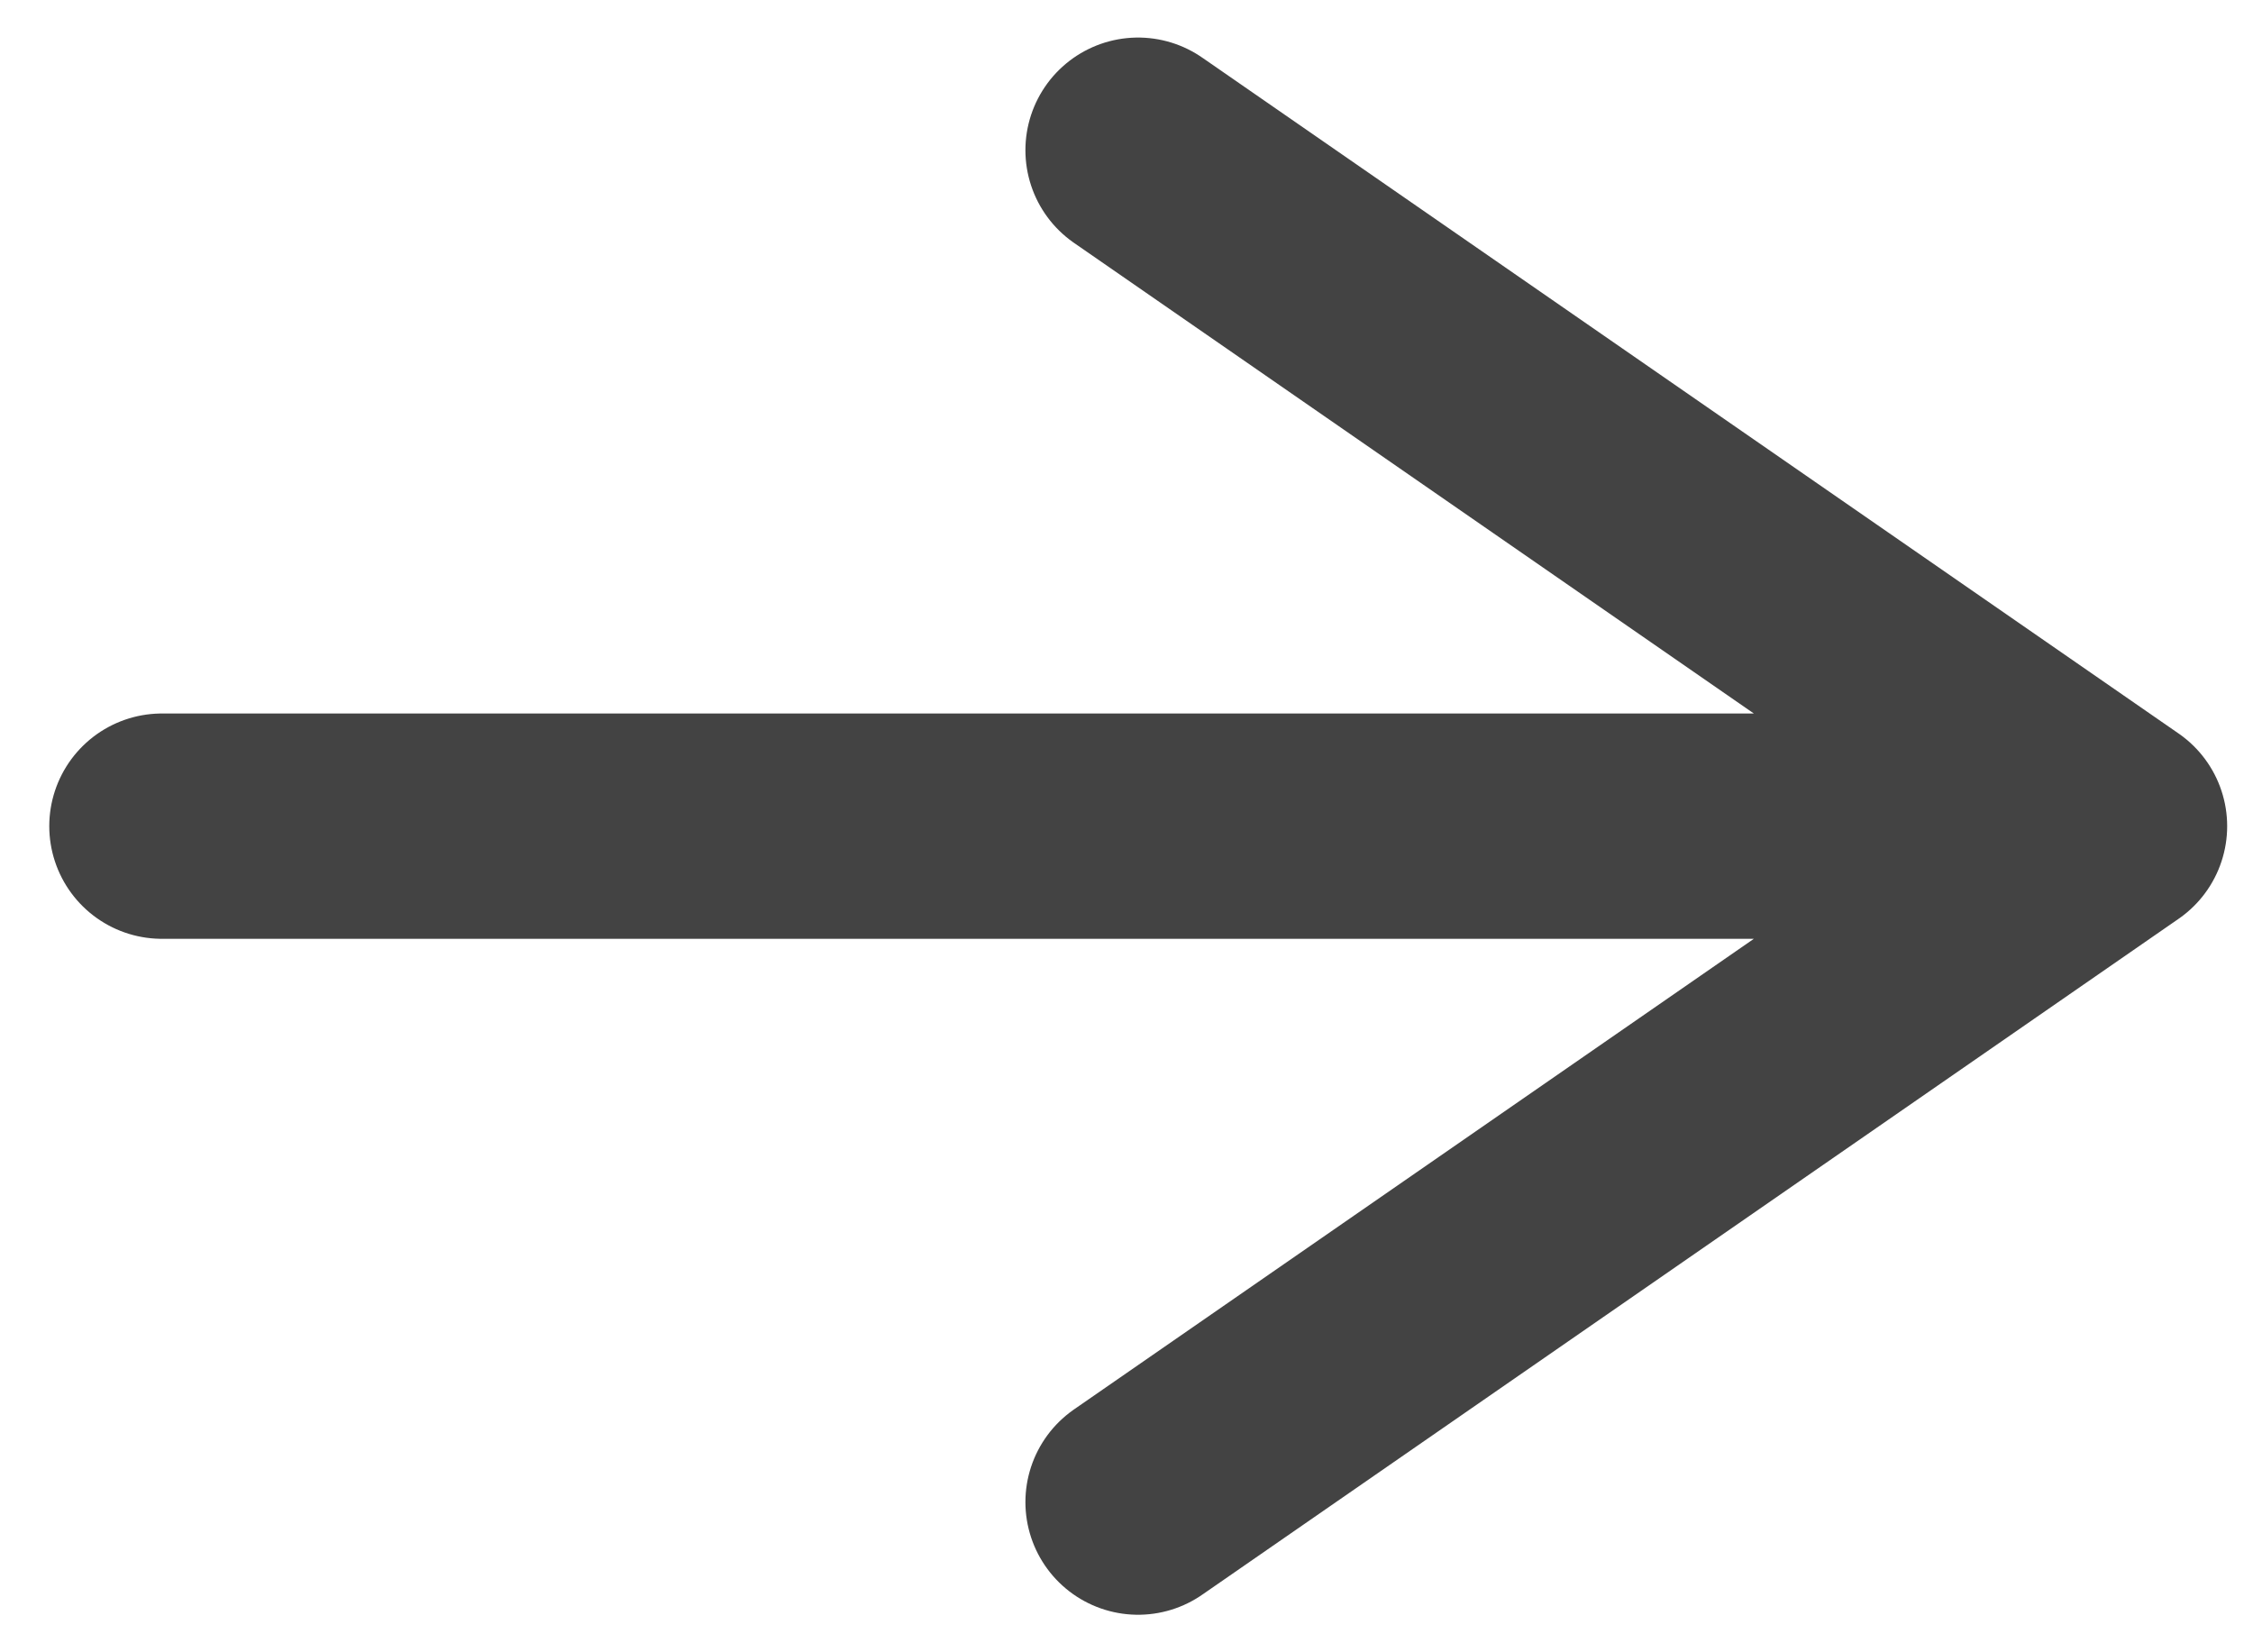
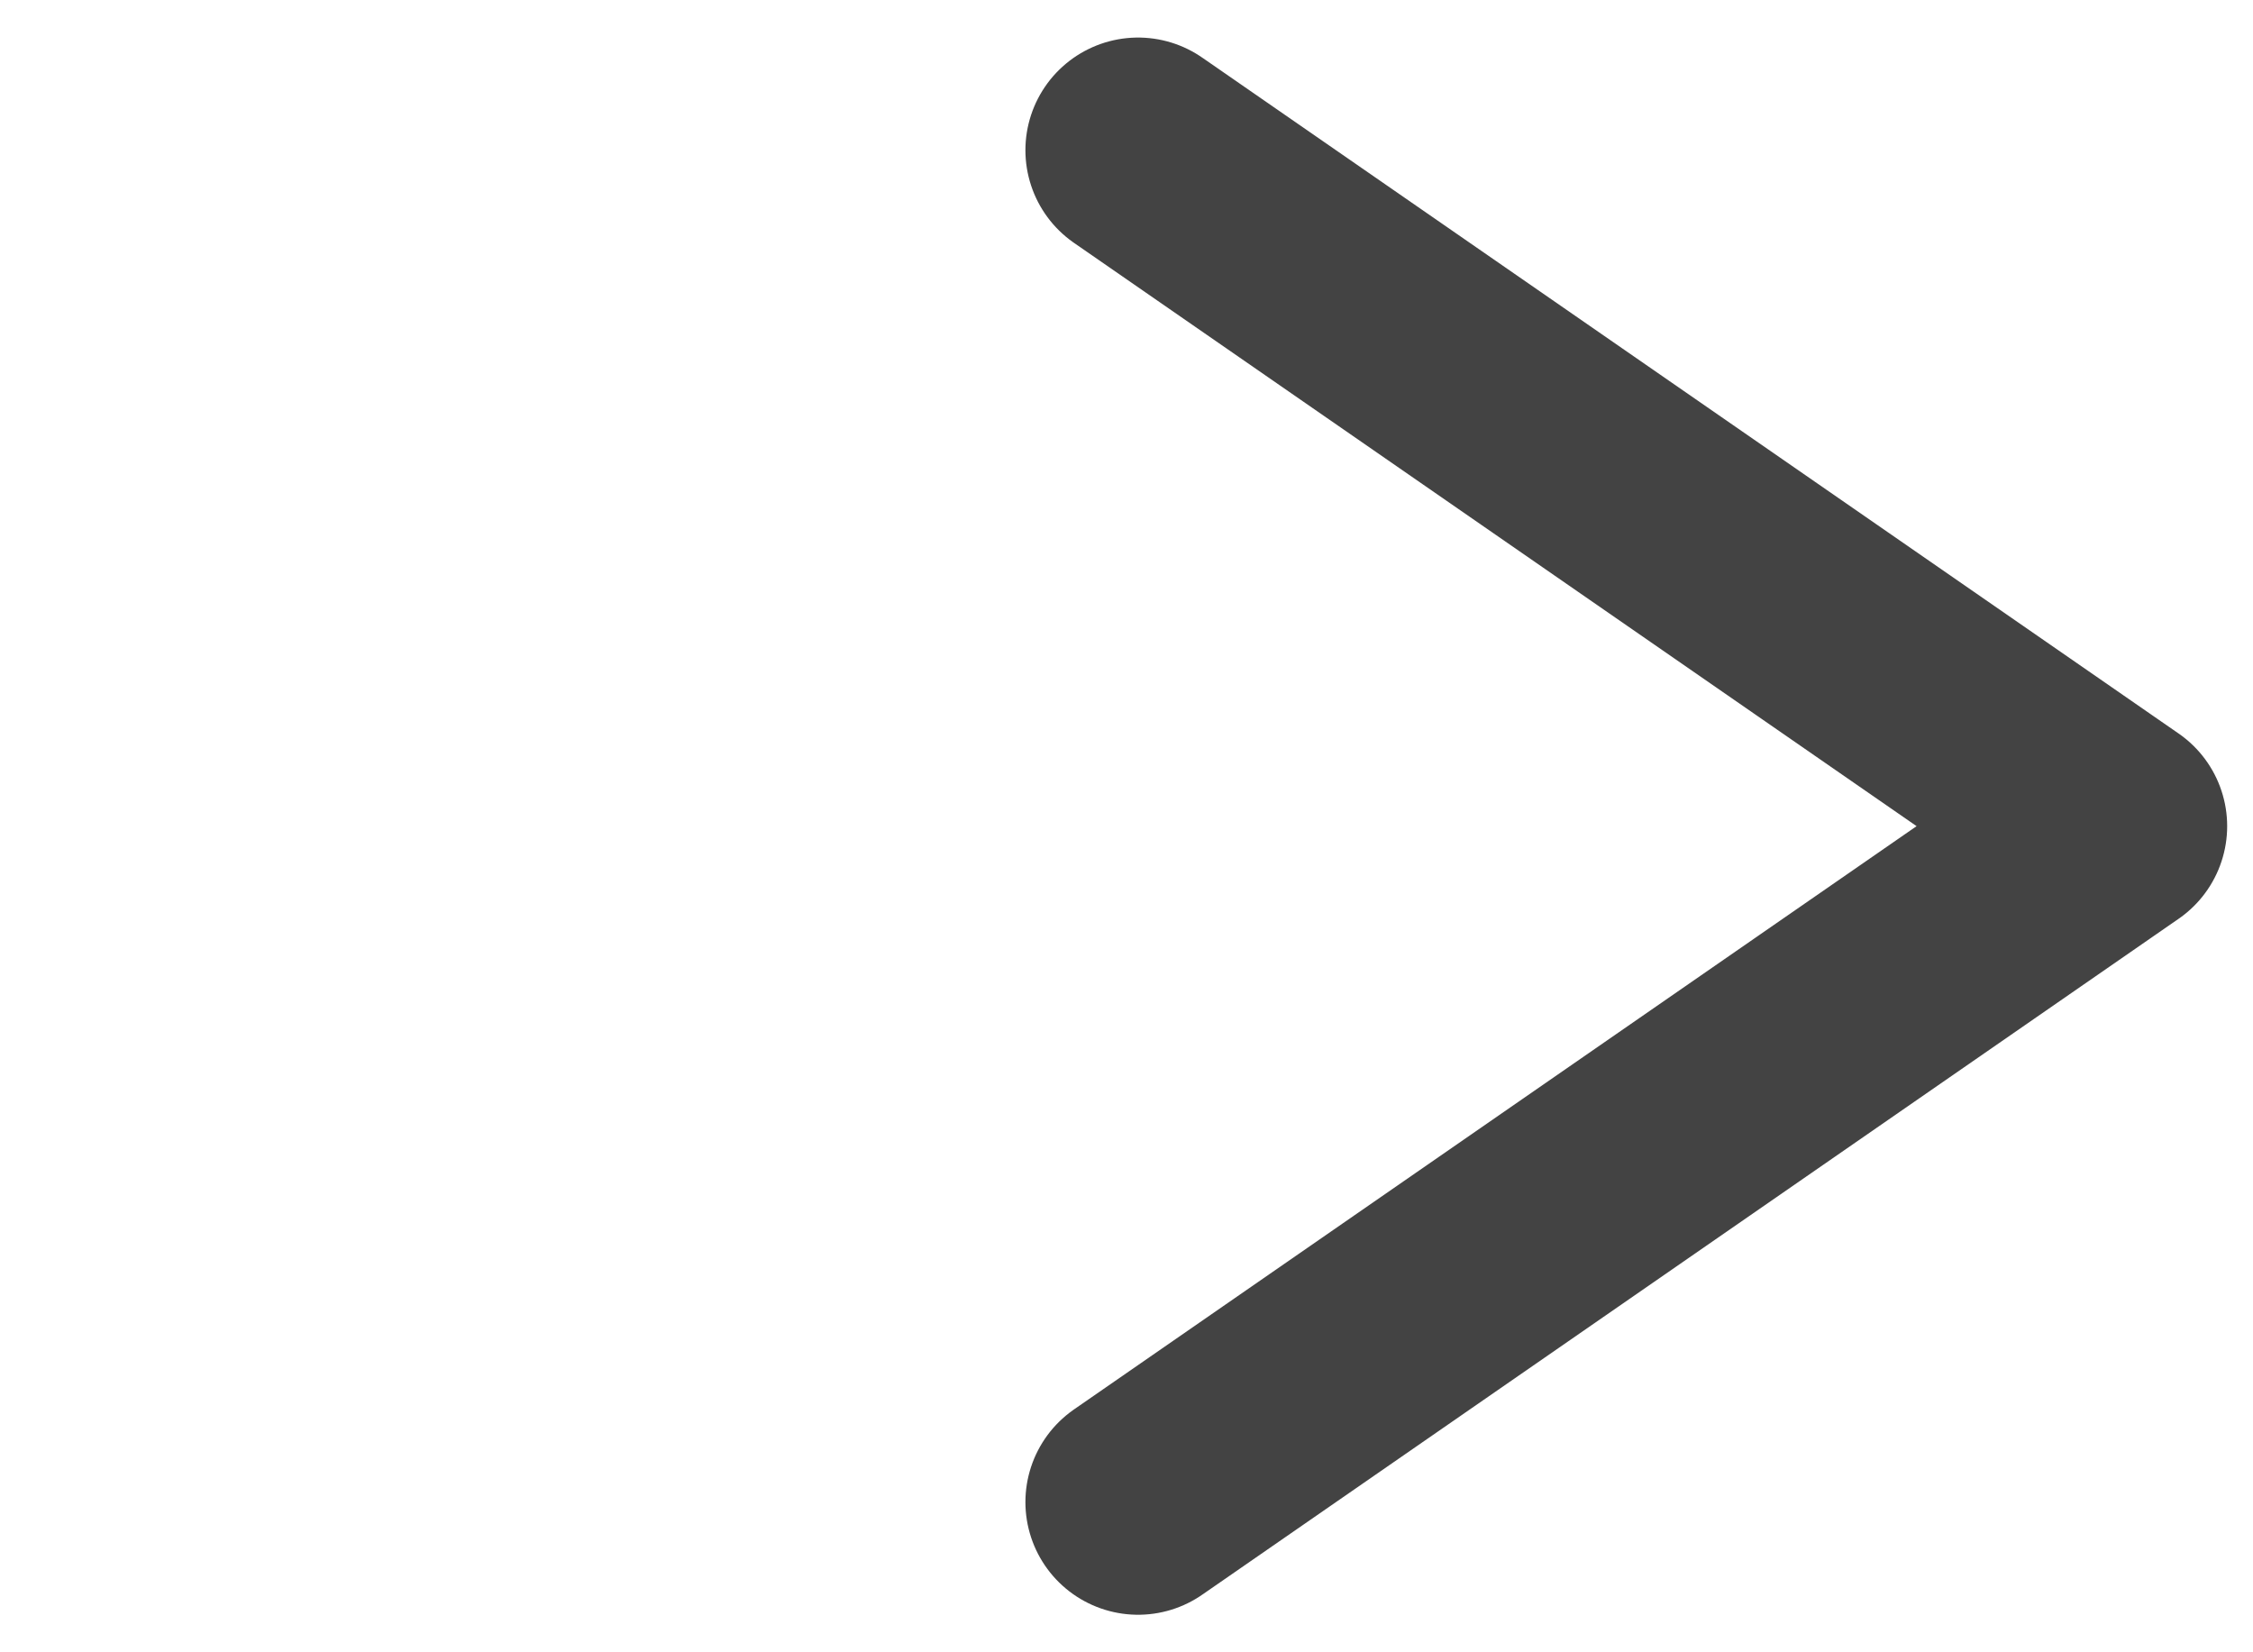
<svg xmlns="http://www.w3.org/2000/svg" width="15" height="11" viewBox="0 0 15 11" fill="none">
-   <path d="M7.577 1L14.078 5.5M14.078 5.5L7.577 10M14.078 5.5H1.078" stroke="#434343" stroke-width="1.5" stroke-linecap="round" stroke-linejoin="round" />
+   <path d="M7.577 1L14.078 5.5M14.078 5.5L7.577 10M14.078 5.5" stroke="#434343" stroke-width="1.5" stroke-linecap="round" stroke-linejoin="round" />
</svg>